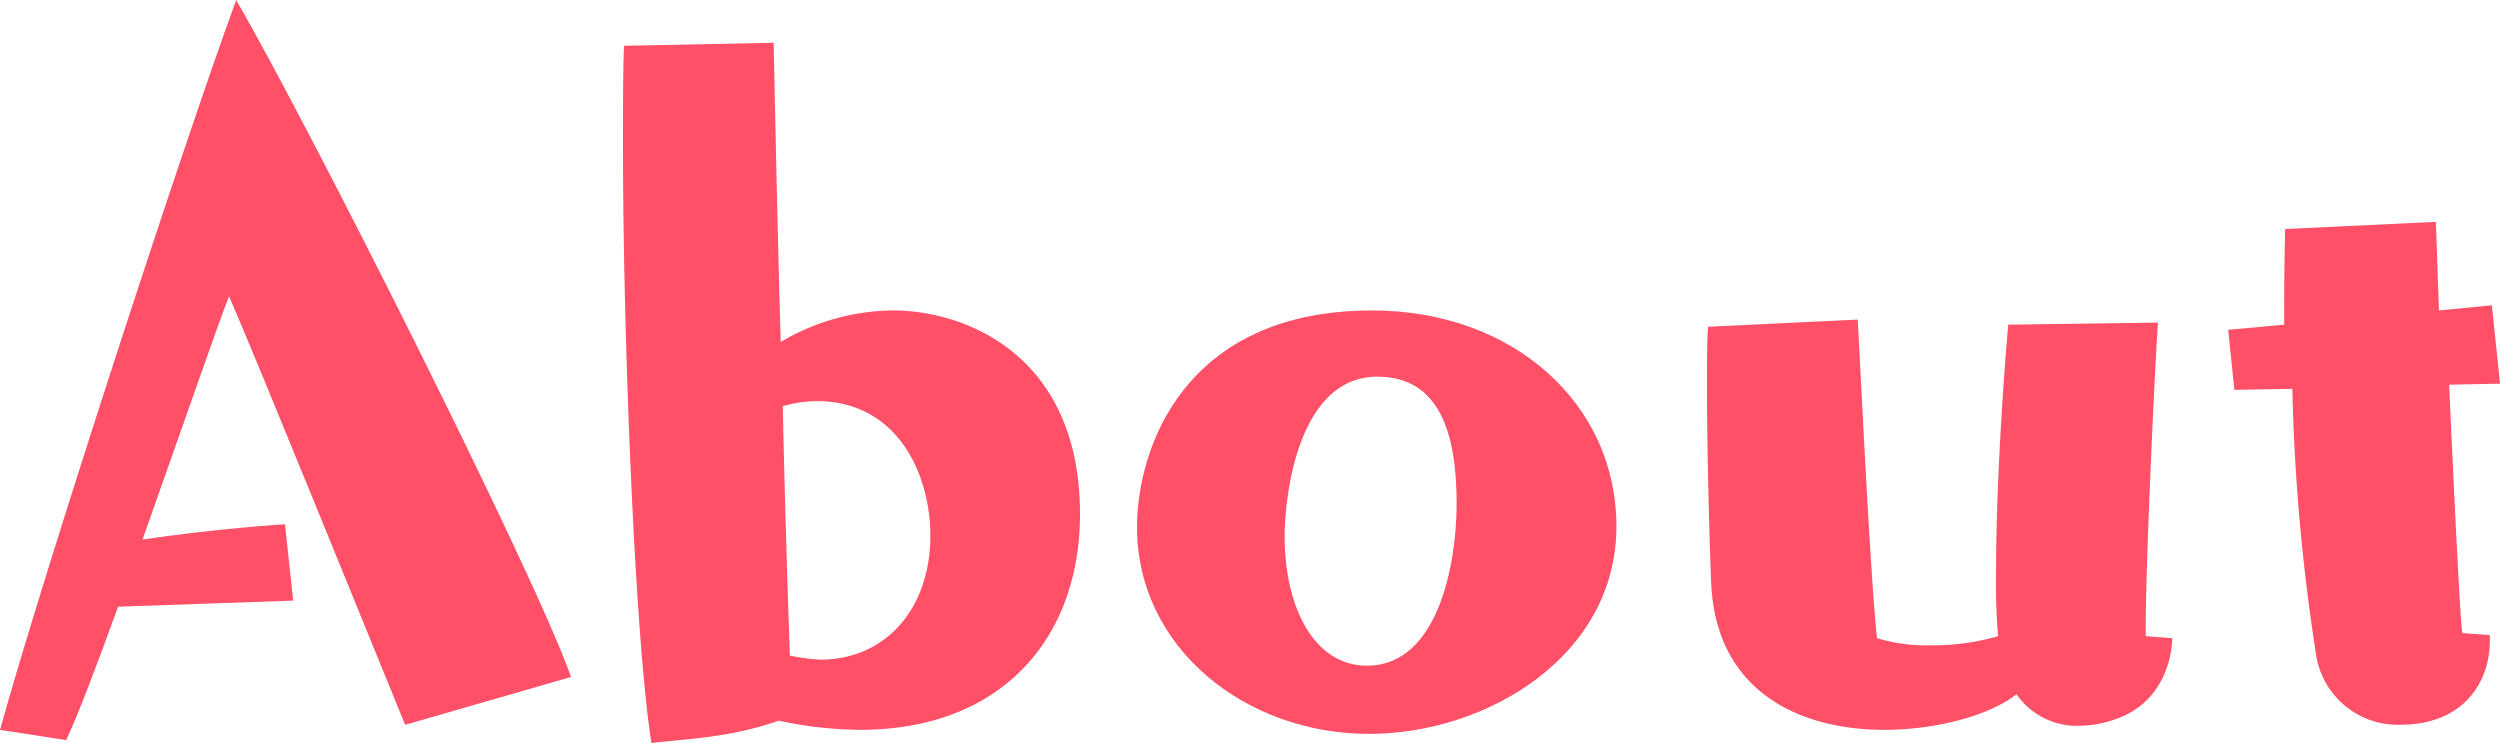
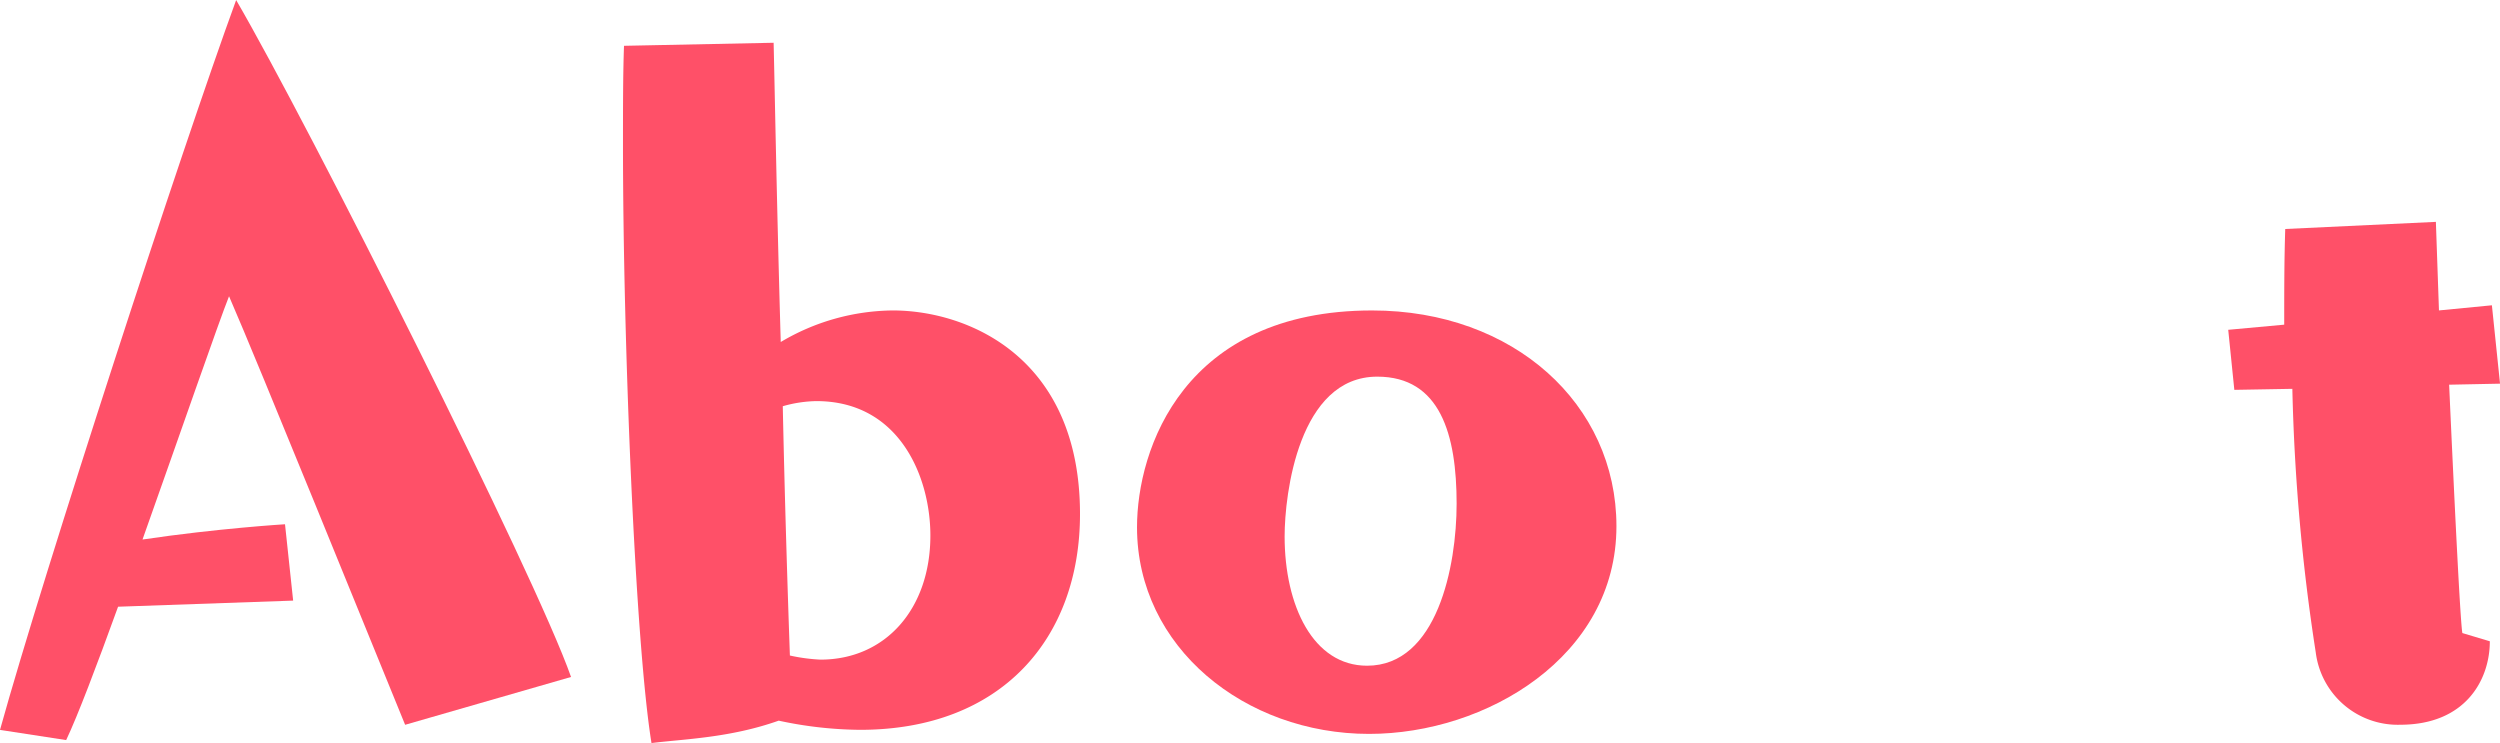
<svg xmlns="http://www.w3.org/2000/svg" width="243.695" height="72.433" viewBox="0 0 243.695 72.433">
  <g id="About" transform="translate(-496.25 -204.349)">
    <path id="パス_39" data-name="パス 39" d="M535.741,275c-3.176-7.74-14.388-35.422-17.165-41.773-.993,2.48-4.664,13.1-8.435,23.714,7.342-1.091,13.891-1.489,13.891-1.489l.793,7.443-17.066.595c-2.083,5.756-3.969,10.715-5.06,13l-6.45-.992c4.267-15.38,17.761-56.756,23.02-71.143,7.044,12.1,29.171,56.06,32.644,65.983Z" transform="translate(0)" fill="#ff5068" />
    <path id="パス_40" data-name="パス 40" d="M555.565,207.412c.1,3.968.3,15.577.694,29.171a21.71,21.71,0,0,1,10.915-3.077c7.342,0,18.256,4.564,18.256,19.844,0,12.106-7.64,21.036-21.432,21.036a38.862,38.862,0,0,1-7.938-.894c-4.762,1.687-9.228,1.787-12.4,2.184-1.588-9.824-2.779-39.093-2.779-58.343,0-3.572,0-6.946.1-9.625Zm1.587,59.731a17.616,17.616,0,0,0,2.977.4c6.35,0,10.717-4.961,10.717-12.1,0-5.656-2.977-13.1-11.114-13.1a12.513,12.513,0,0,0-3.274.5C556.656,252.359,556.953,261.488,557.151,267.143Z" transform="translate(16.096 1.105)" fill="#ff5068" />
    <path id="パス_41" data-name="パス 41" d="M600.328,267.866c-12.1,0-22.622-8.433-22.622-20.142,0-7.64,4.565-21.134,22.92-21.134,13.792,0,23.813,9.129,23.813,21.035C624.439,260.325,611.738,267.866,600.328,267.866Zm8.533-22.424c0-6.748-1.587-12.4-7.738-12.4-7.64,0-9.029,11.411-9.029,15.577,0,6.748,2.779,12.6,8.036,12.6C606.976,261.219,608.86,251.494,608.86,245.442Z" transform="translate(29.378 8.022)" fill="#ff5068" />
-     <path id="パス_42" data-name="パス 42" d="M663.888,258.3s.1,6.052-5.656,7.937a10.514,10.514,0,0,1-3.373.6,7.145,7.145,0,0,1-6.153-3.075c-2.479,1.984-7.639,3.472-12.9,3.472-8.038,0-16.471-3.573-16.868-14.487-.2-5.259-.4-13.1-.4-18.951,0-2.381,0-4.365.1-5.854l14.586-.7c.2,3.077,1.191,24.608,1.884,31.057a16.755,16.755,0,0,0,5.358.694,22.541,22.541,0,0,0,6.45-.893,61.779,61.779,0,0,1-.2-6.45c0-7.938.7-18.555,1.191-23.912l14.586-.2c-.5,7.938-1.191,24.707-1.191,29.469V258.1Z" transform="translate(44.107 8.258)" fill="#ff5068" />
-     <path id="パス_43" data-name="パス 43" d="M681.379,261.126c0,3.769-2.381,8.135-8.731,8.135a8.054,8.054,0,0,1-8.236-7.044,194.894,194.894,0,0,1-2.282-25.7l-5.656.1-.595-5.854,5.458-.5c0-3.176,0-6.251.1-9.327l14.684-.694.3,8.632,5.16-.5.793,7.64-4.961.1c.5,11.114,1.091,23.219,1.29,24.21l2.679.2Z" transform="translate(57.574 5.734)" fill="#ff5068" />
+     <path id="パス_43" data-name="パス 43" d="M681.379,261.126c0,3.769-2.381,8.135-8.731,8.135a8.054,8.054,0,0,1-8.236-7.044,194.894,194.894,0,0,1-2.282-25.7l-5.656.1-.595-5.854,5.458-.5c0-3.176,0-6.251.1-9.327l14.684-.694.3,8.632,5.16-.5.793,7.64-4.961.1c.5,11.114,1.091,23.219,1.29,24.21Z" transform="translate(57.574 5.734)" fill="#ff5068" />
  </g>
</svg>